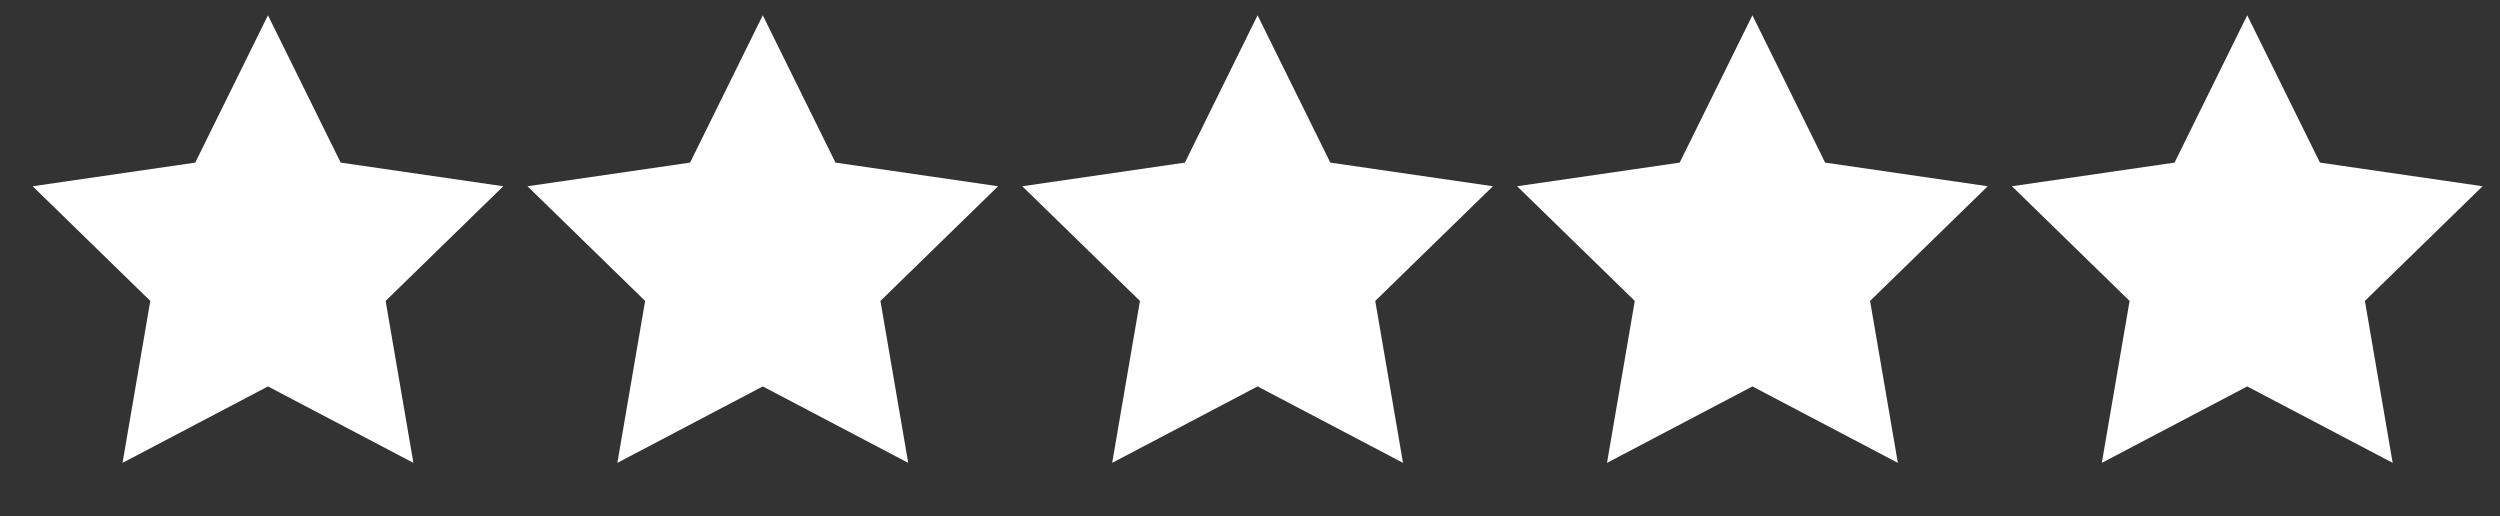
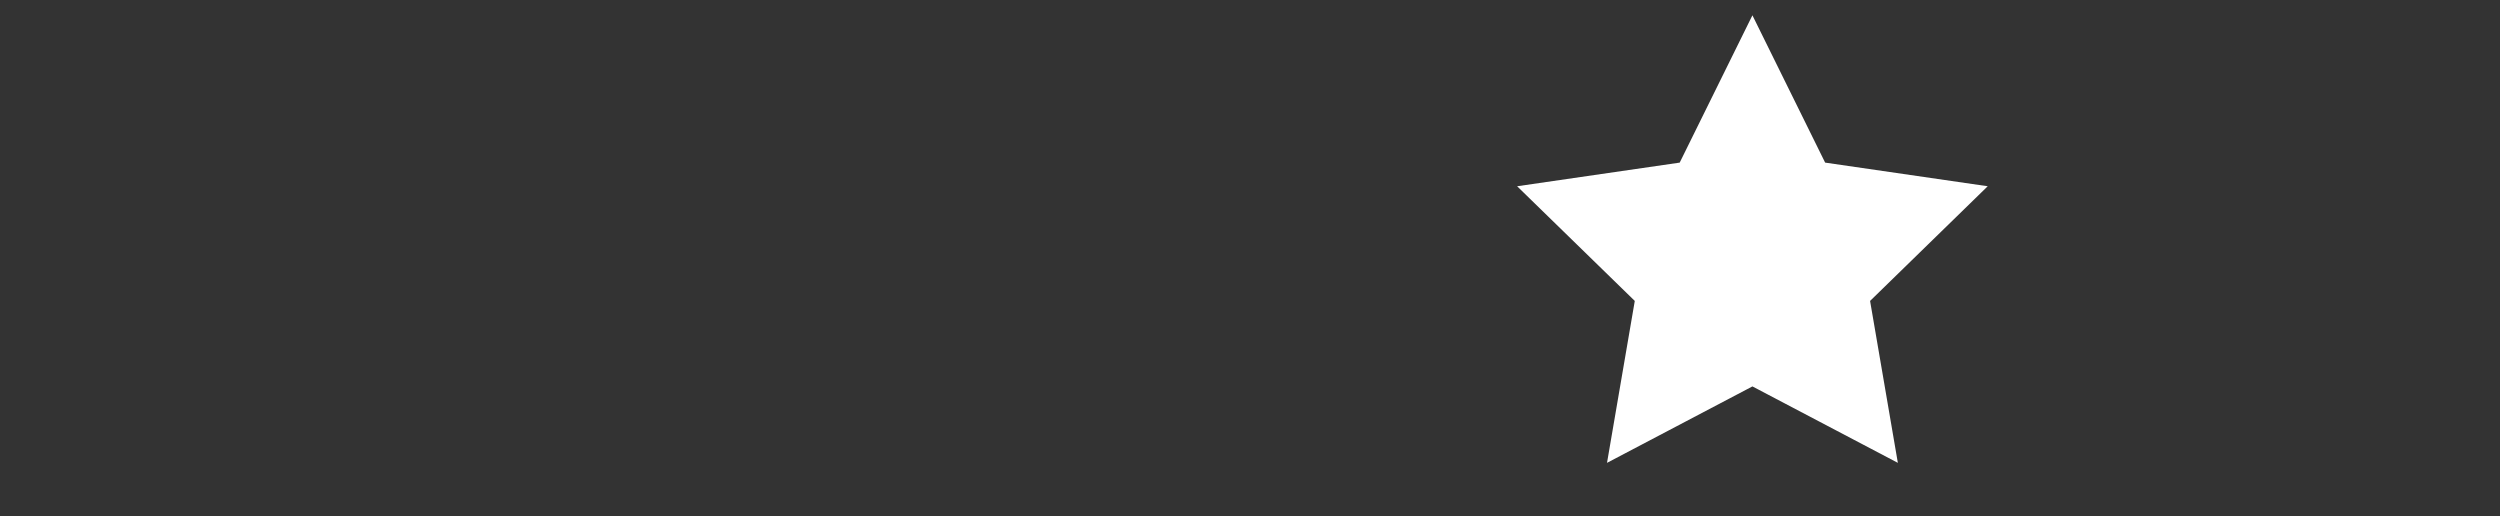
<svg xmlns="http://www.w3.org/2000/svg" width="92" height="19" viewBox="0 0 92 19" fill="none">
  <rect x="0" y="0" width="92" height="19" fill="#333333" stroke="none" />
-   <path d="M9.861 0.563L12.537 5.984L18.52 6.854L14.191 11.074L15.213 17.033L9.861 14.22L4.509 17.033L5.531 11.074L1.202 6.854L7.185 5.984L9.861 0.563Z" fill="white" />
-   <path d="M28.07 0.563L30.746 5.984L36.729 6.854L32.4 11.074L33.422 17.033L28.07 14.22L22.719 17.033L23.741 11.074L19.411 6.854L25.395 5.984L28.07 0.563Z" fill="white" />
-   <path d="M46.279 0.563L48.955 5.984L54.939 6.854L50.609 11.074L51.631 17.033L46.279 14.22L40.928 17.033L41.95 11.074L37.62 6.854L43.604 5.984L46.279 0.563Z" fill="white" />
  <path d="M64.489 0.563L67.165 5.984L73.148 6.854L68.819 11.074L69.841 17.033L64.489 14.22L59.138 17.033L60.16 11.074L55.83 6.854L61.813 5.984L64.489 0.563Z" fill="white" />
-   <path d="M82.698 0.563L85.374 5.984L91.358 6.854L87.028 11.074L88.05 17.033L82.698 14.22L77.347 17.033L78.369 11.074L74.039 6.854L80.023 5.984L82.698 0.563Z" fill="white" />
</svg>